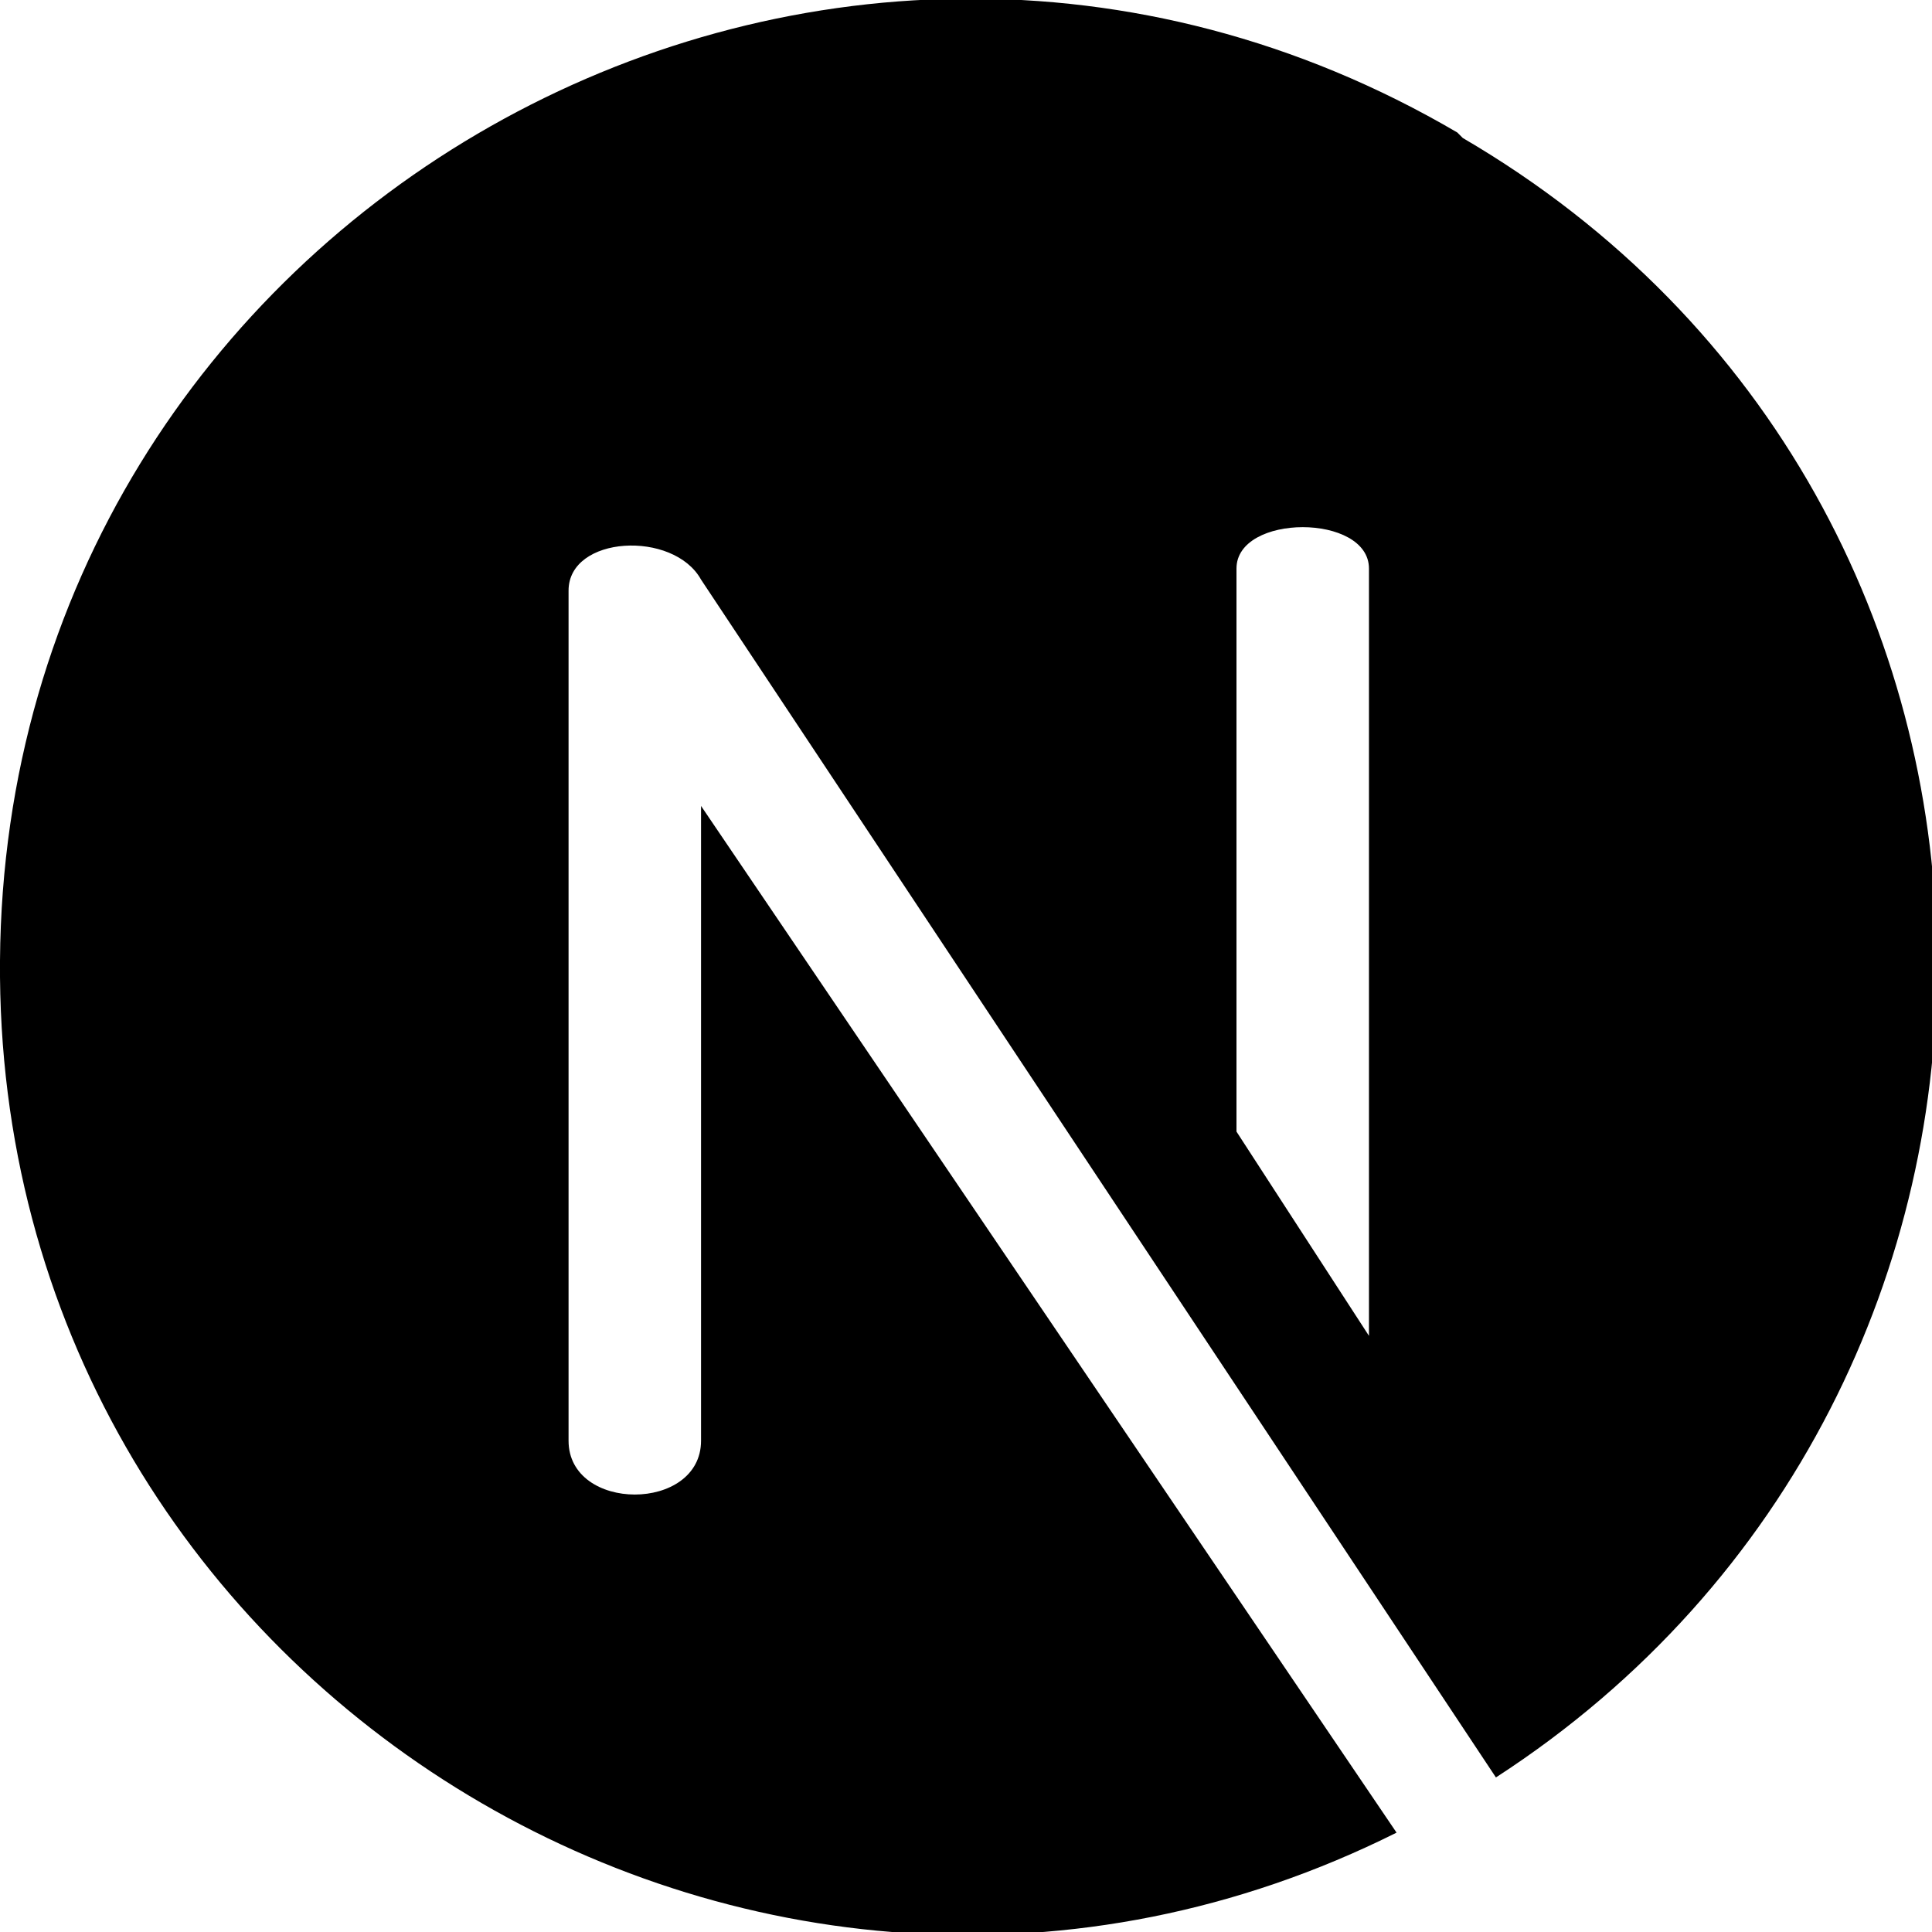
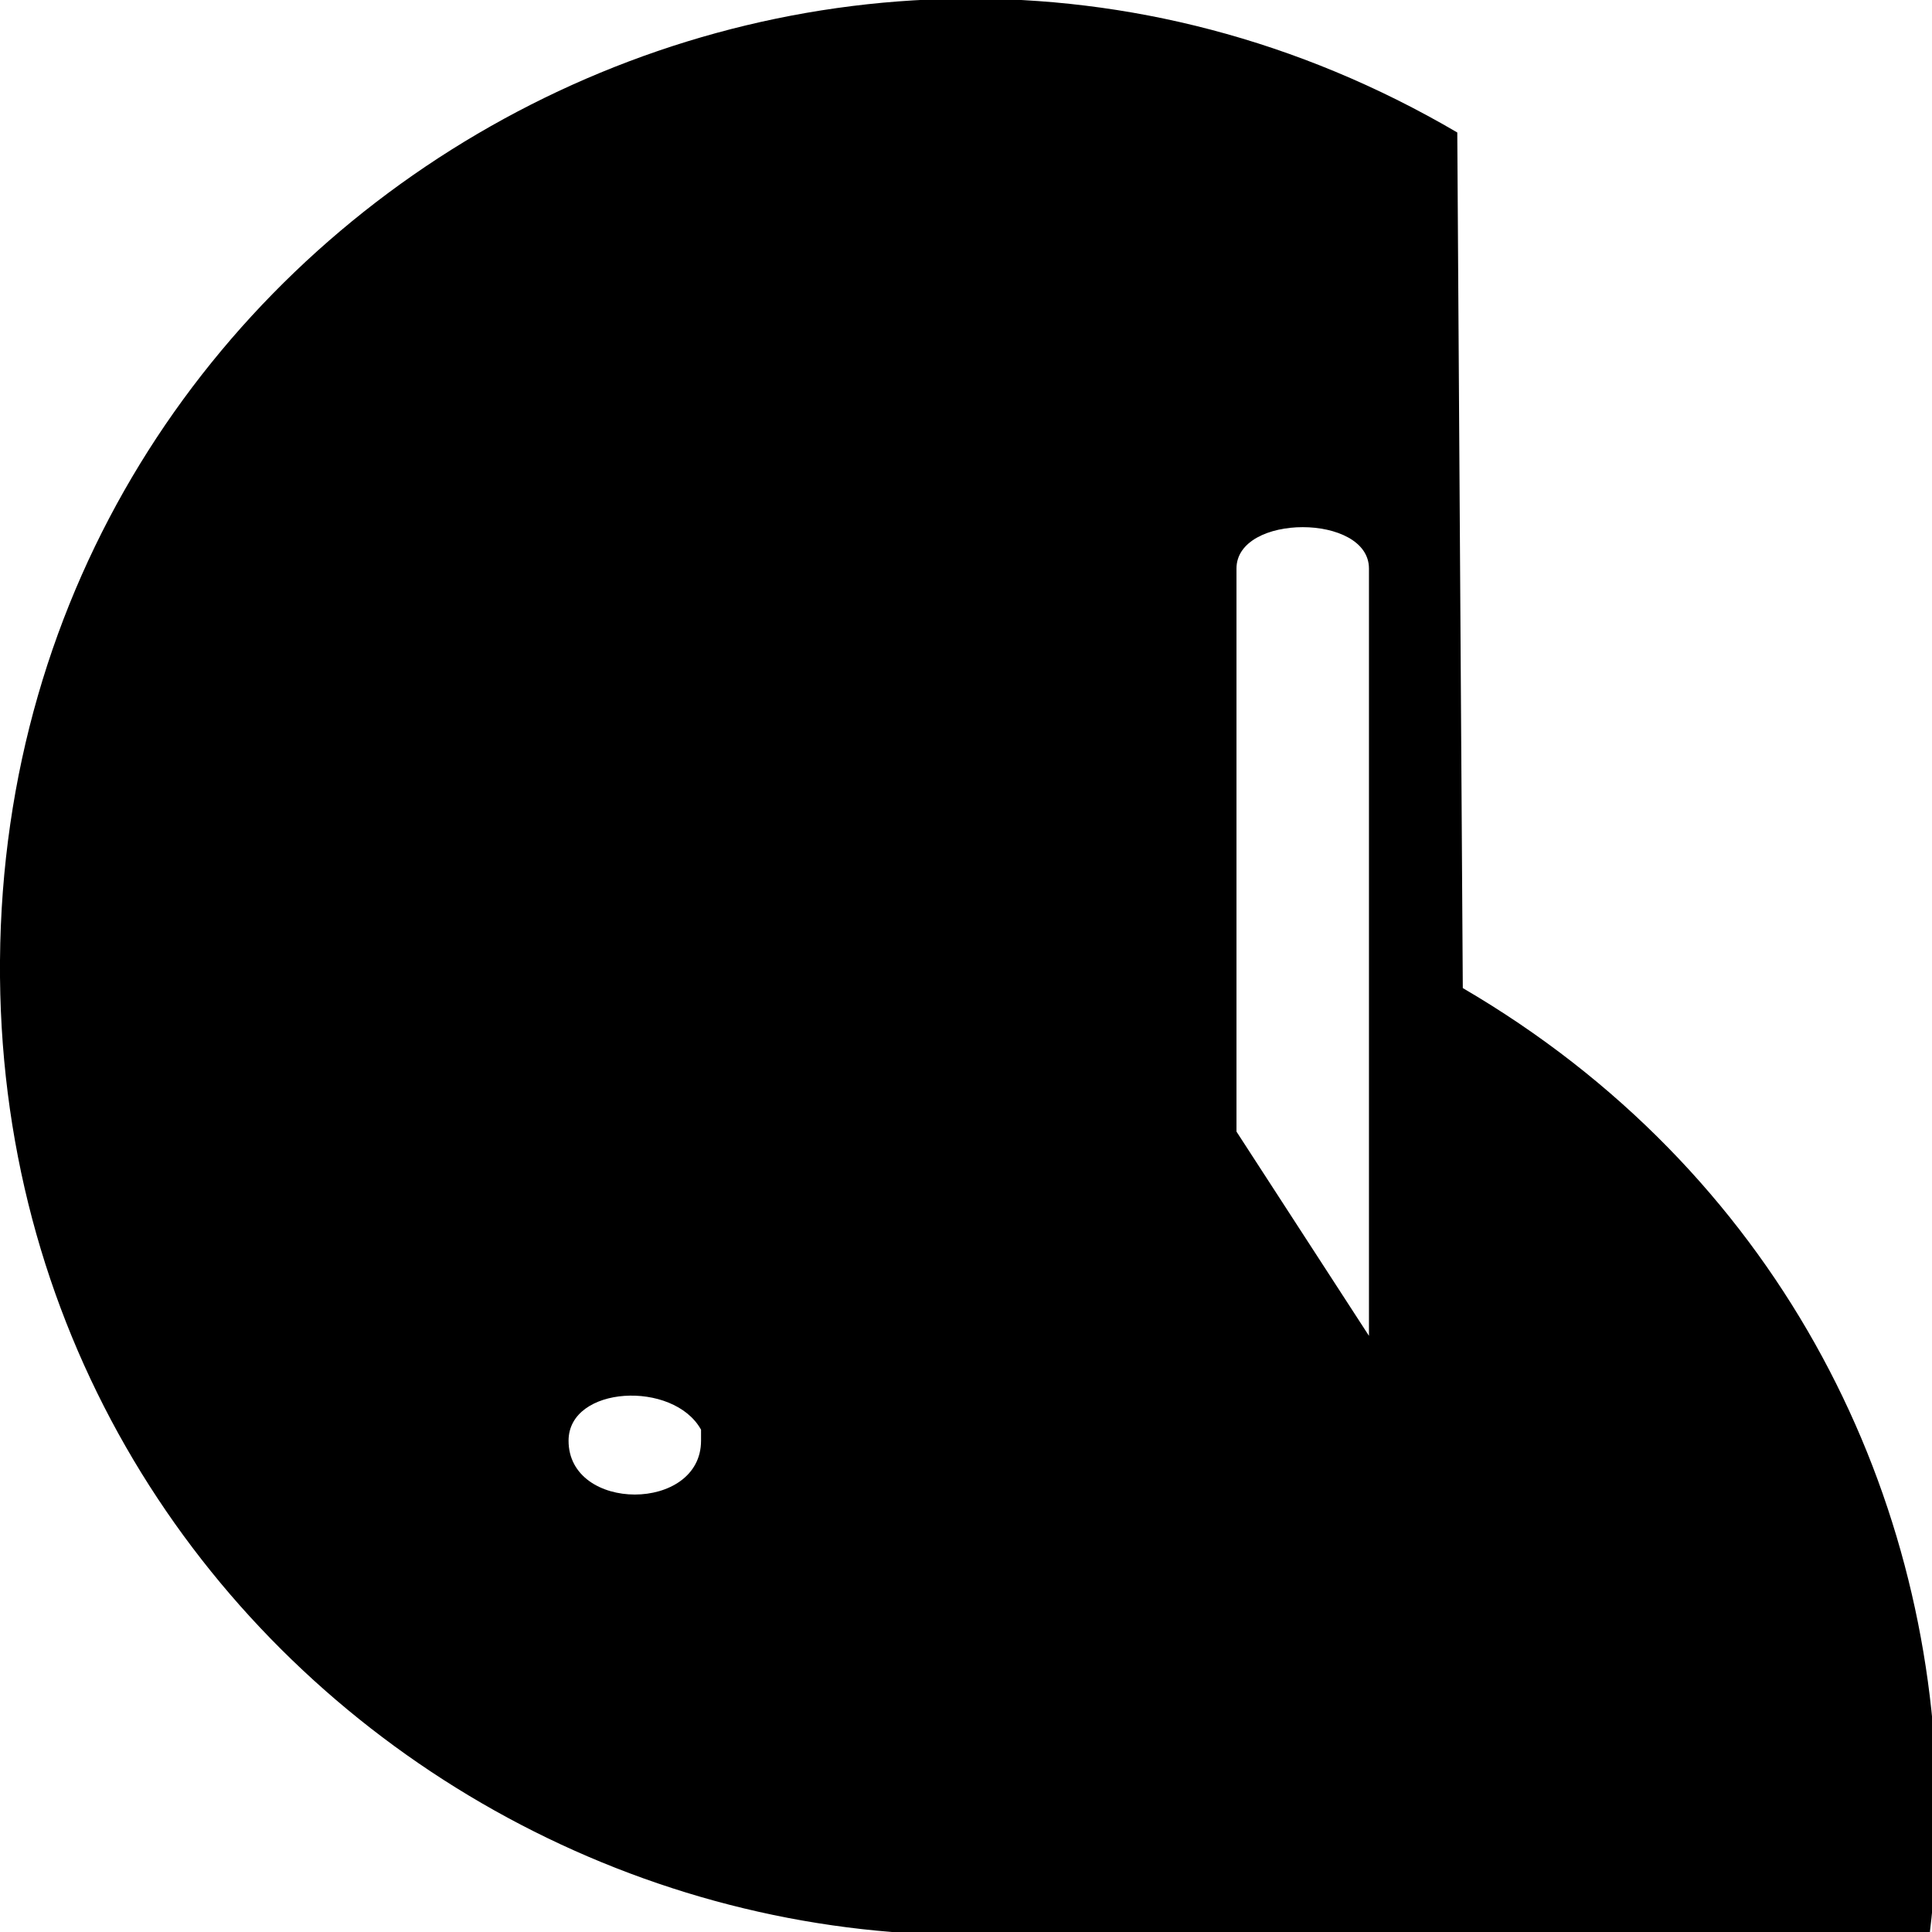
<svg xmlns="http://www.w3.org/2000/svg" id="_レイヤー_1" data-name="レイヤー_1" version="1.1" viewBox="0 0 35 35">
-   <path d="M26.4,2.4C14.8-4.4.1,3.9,0,17.4c-.1,13.1,13.7,21.6,25.3,15.8L12.7,14.6v11.5c0,1.3-2.4,1.3-2.4,0v-15.4c0-1,1.9-1.1,2.4-.2l14.4,21.7c10.8-7,10.7-23.1-.6-29.7ZM24.8,24.2l-2.4-3.7v-10.2c0-1,2.4-1,2.4,0v13.9Z" />
+   <path d="M26.4,2.4C14.8-4.4.1,3.9,0,17.4c-.1,13.1,13.7,21.6,25.3,15.8L12.7,14.6v11.5c0,1.3-2.4,1.3-2.4,0c0-1,1.9-1.1,2.4-.2l14.4,21.7c10.8-7,10.7-23.1-.6-29.7ZM24.8,24.2l-2.4-3.7v-10.2c0-1,2.4-1,2.4,0v13.9Z" />
</svg>